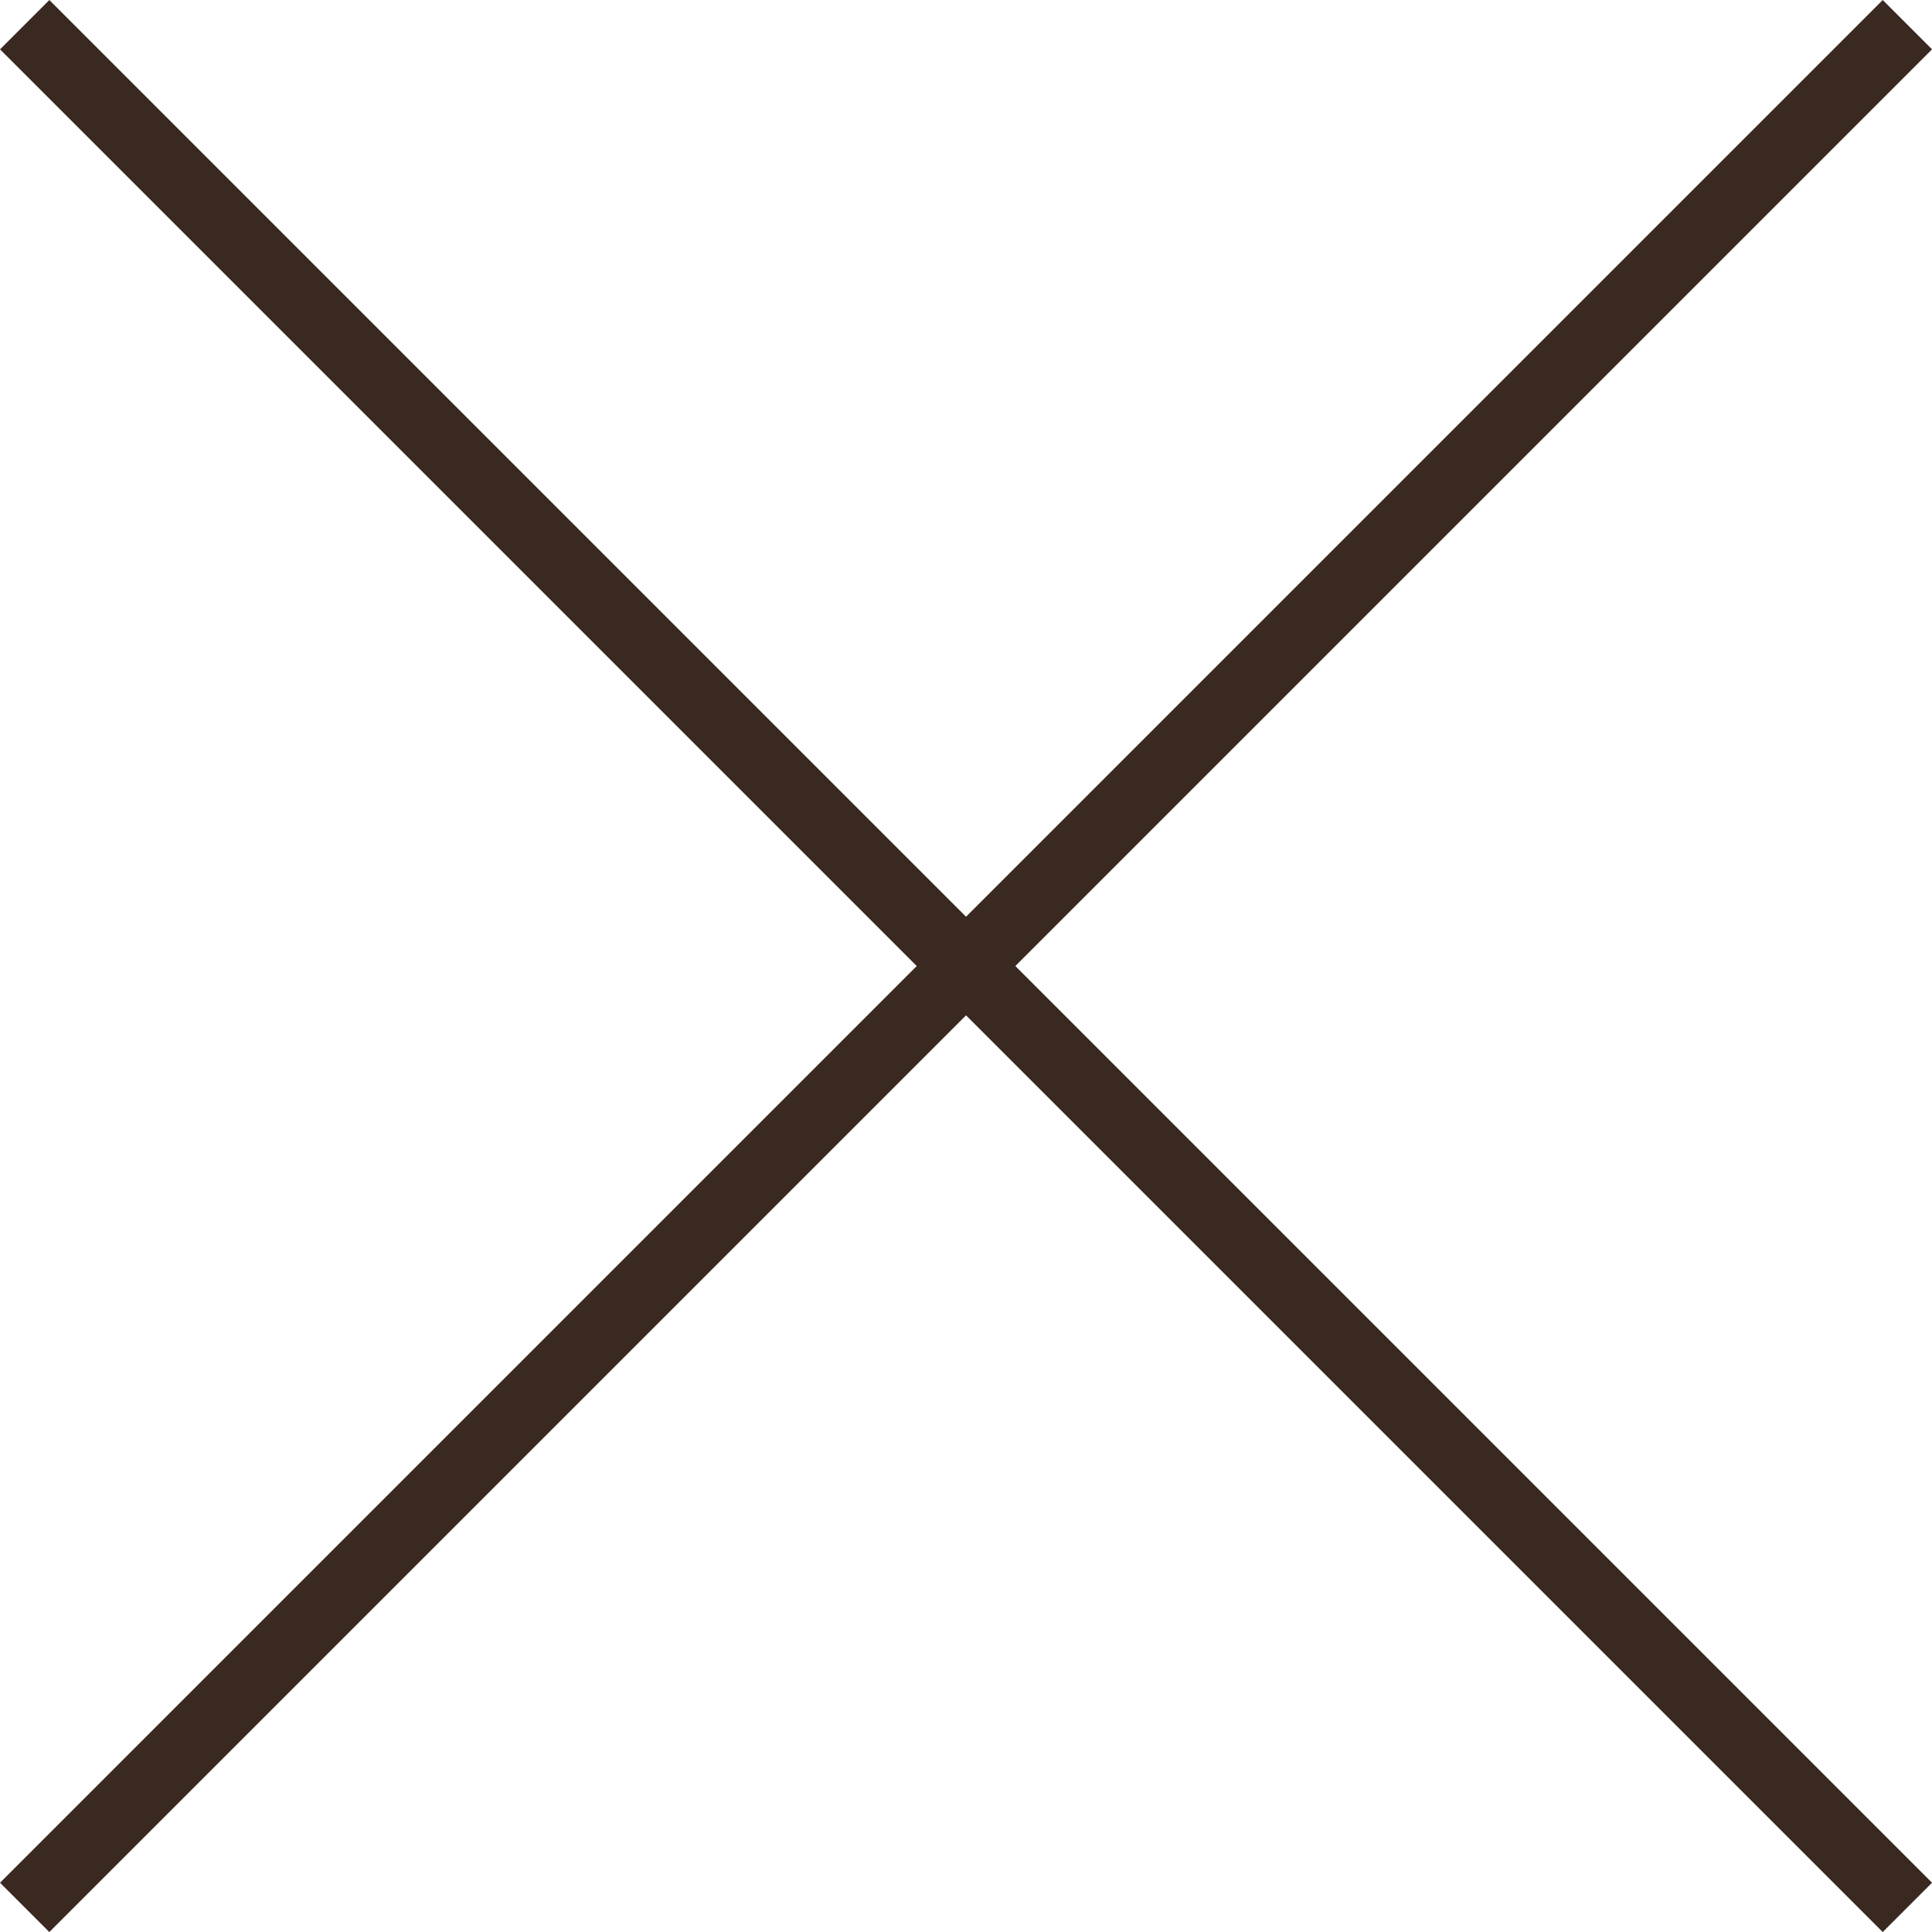
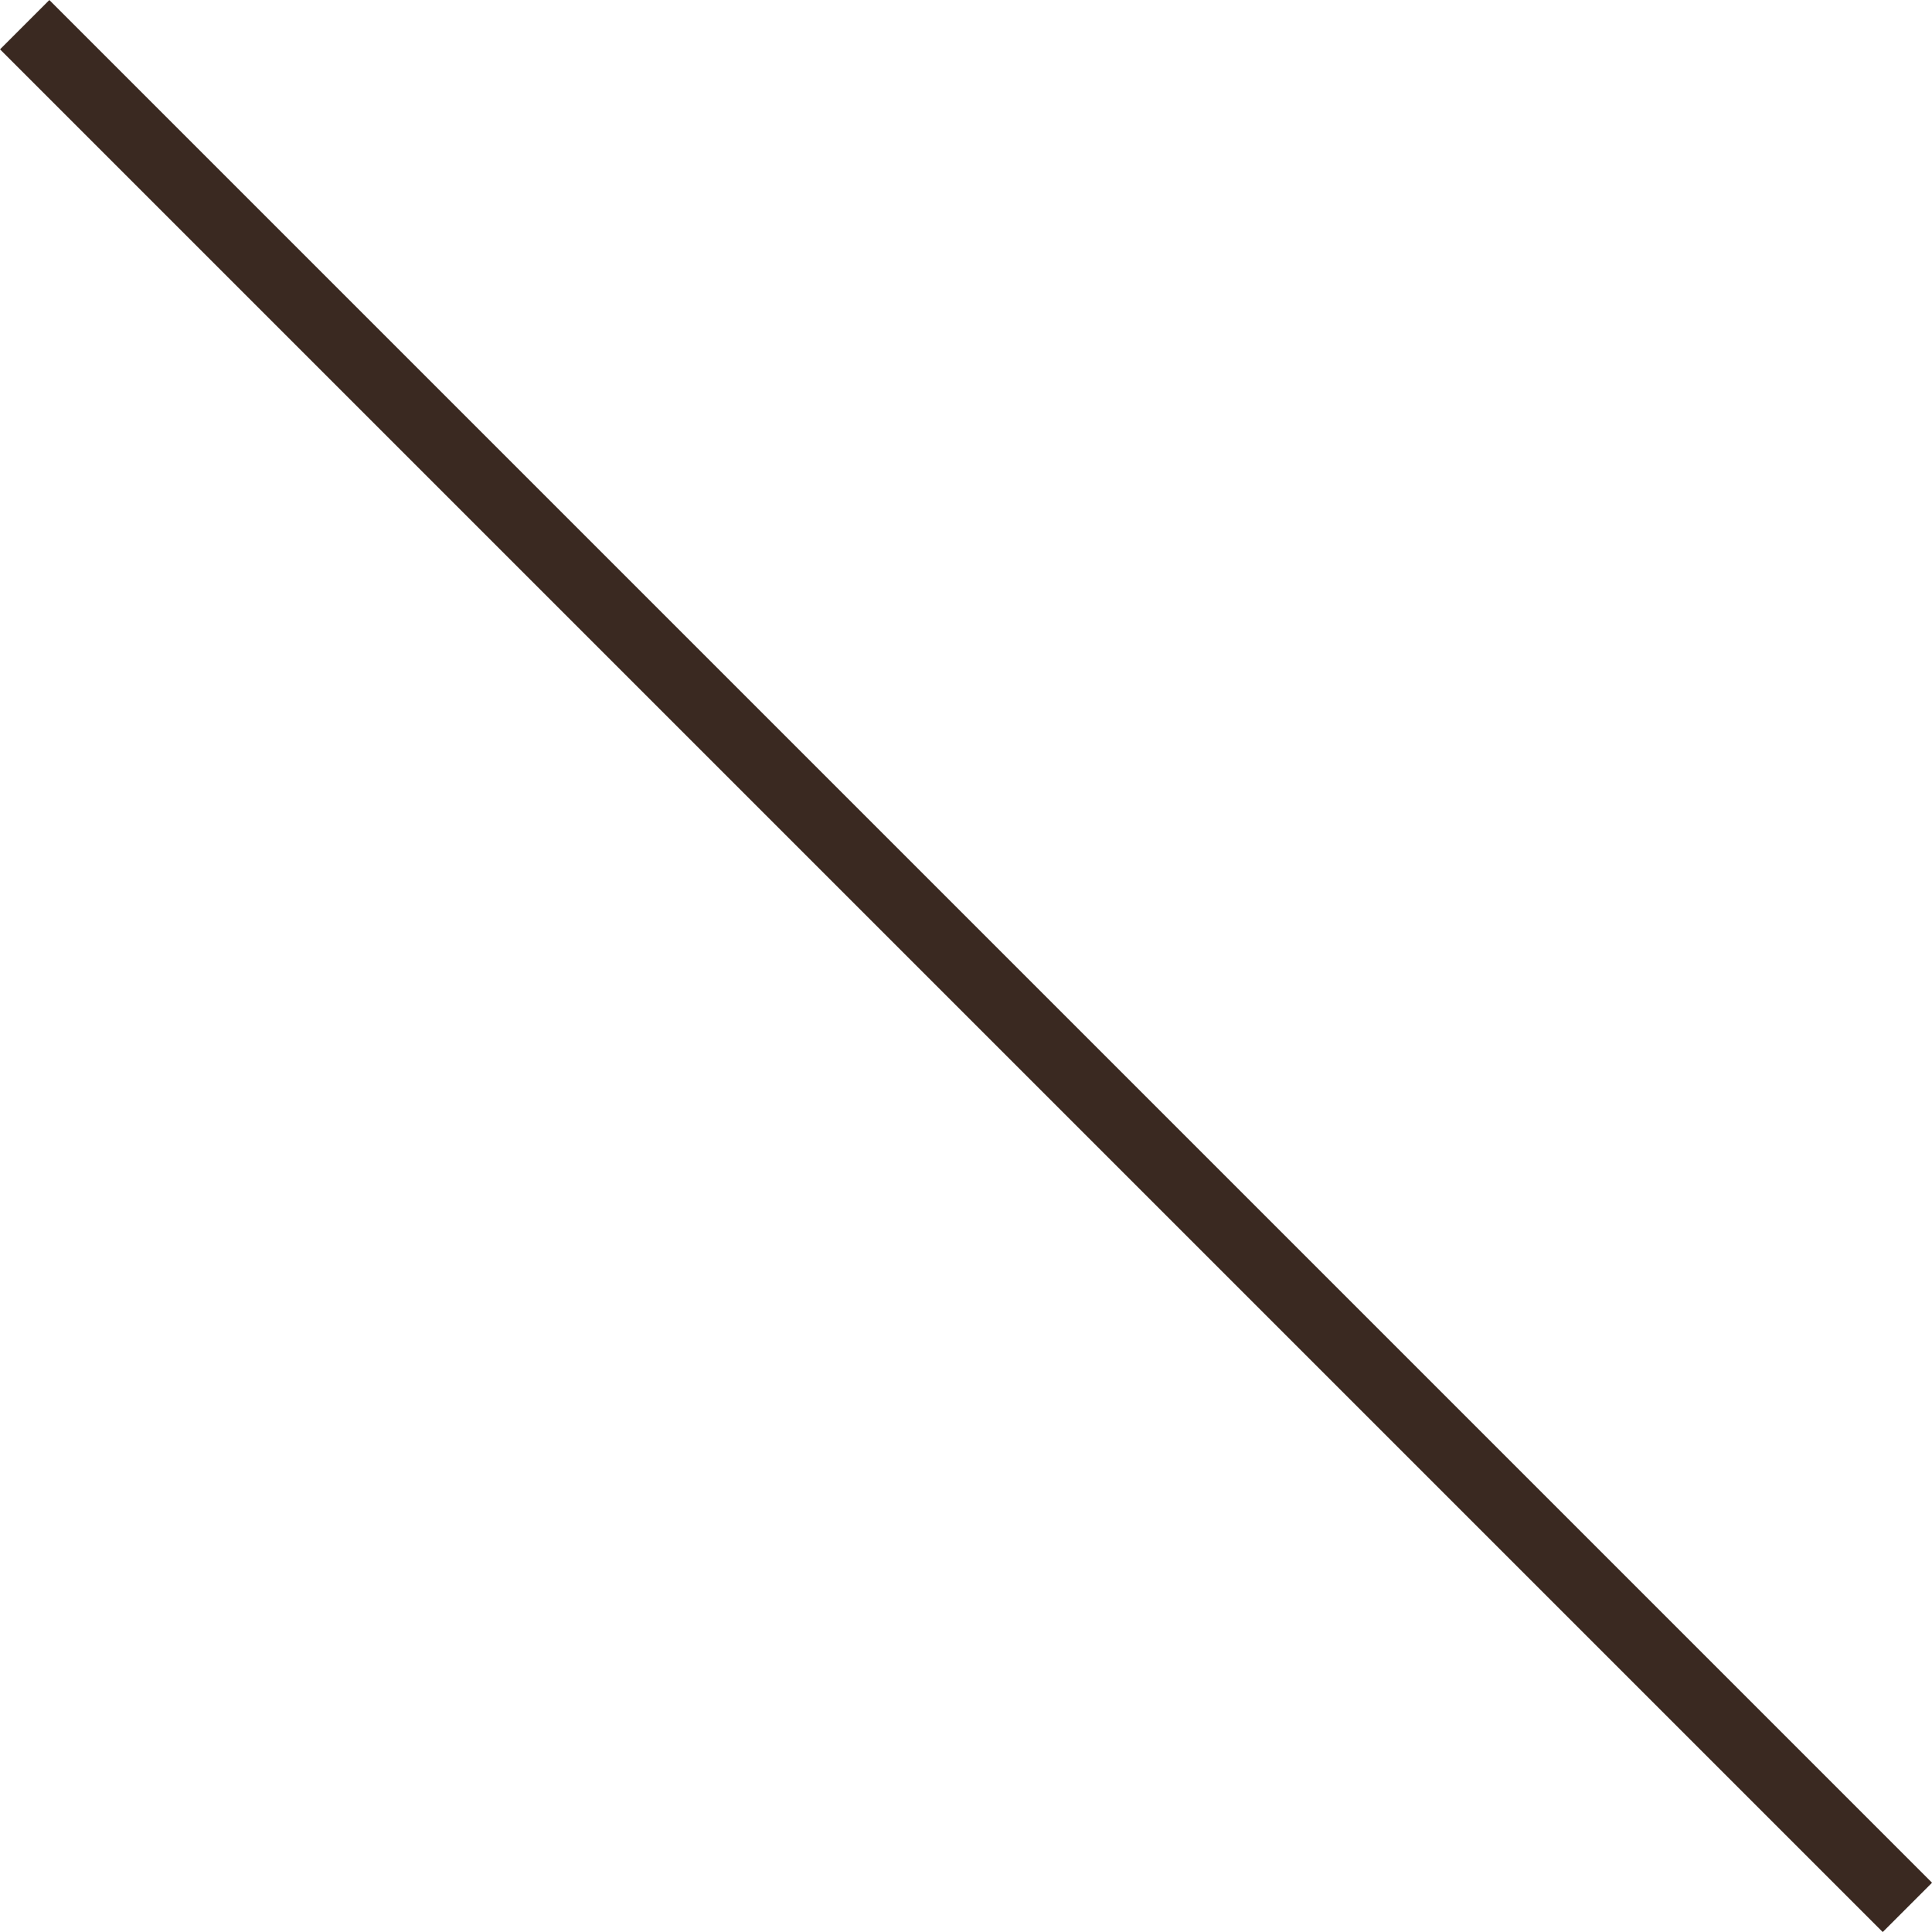
<svg xmlns="http://www.w3.org/2000/svg" width="27.707" height="27.707" viewBox="0 0 27.707 27.707">
  <g id="close-icon-b" transform="translate(-320.646 -25.146)">
    <line id="線_7" data-name="線 7" x2="27" y2="27" transform="translate(321 25.5)" fill="none" stroke="#3a2921" stroke-width="1" />
-     <line id="線_9" data-name="線 9" x1="27" y2="27" transform="translate(321 25.5)" fill="none" stroke="#3a2921" stroke-width="1" />
  </g>
</svg>